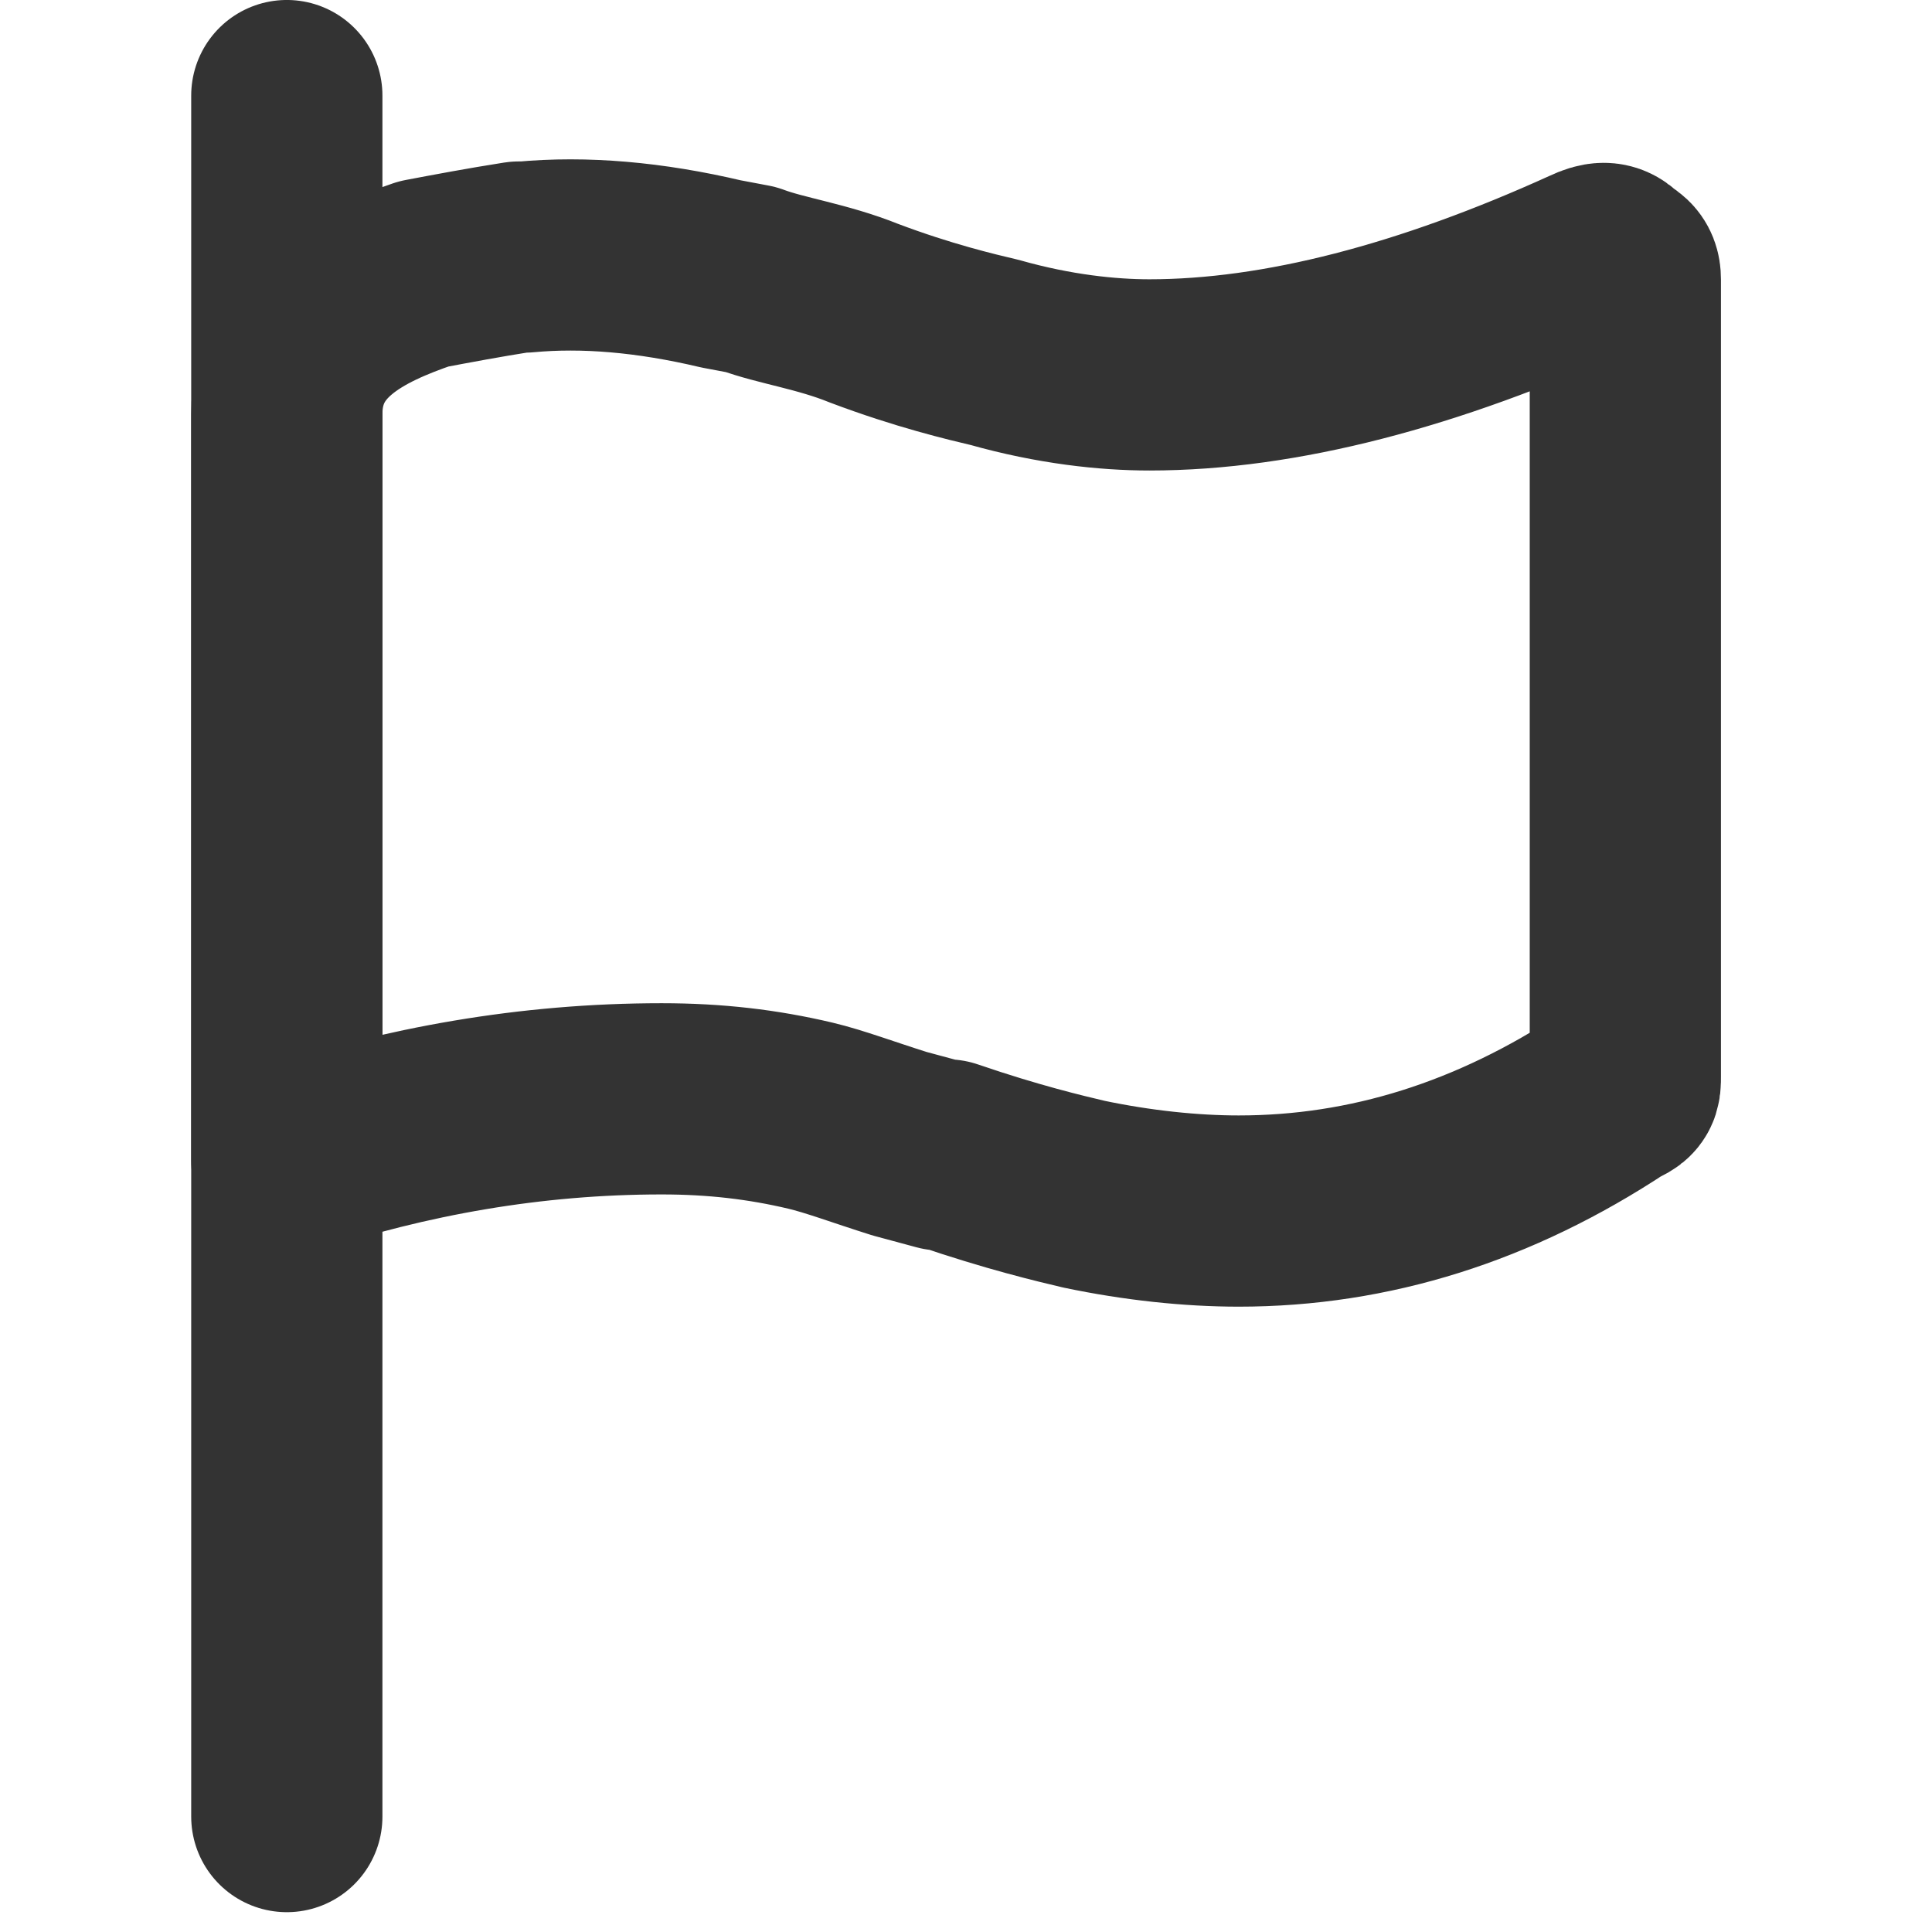
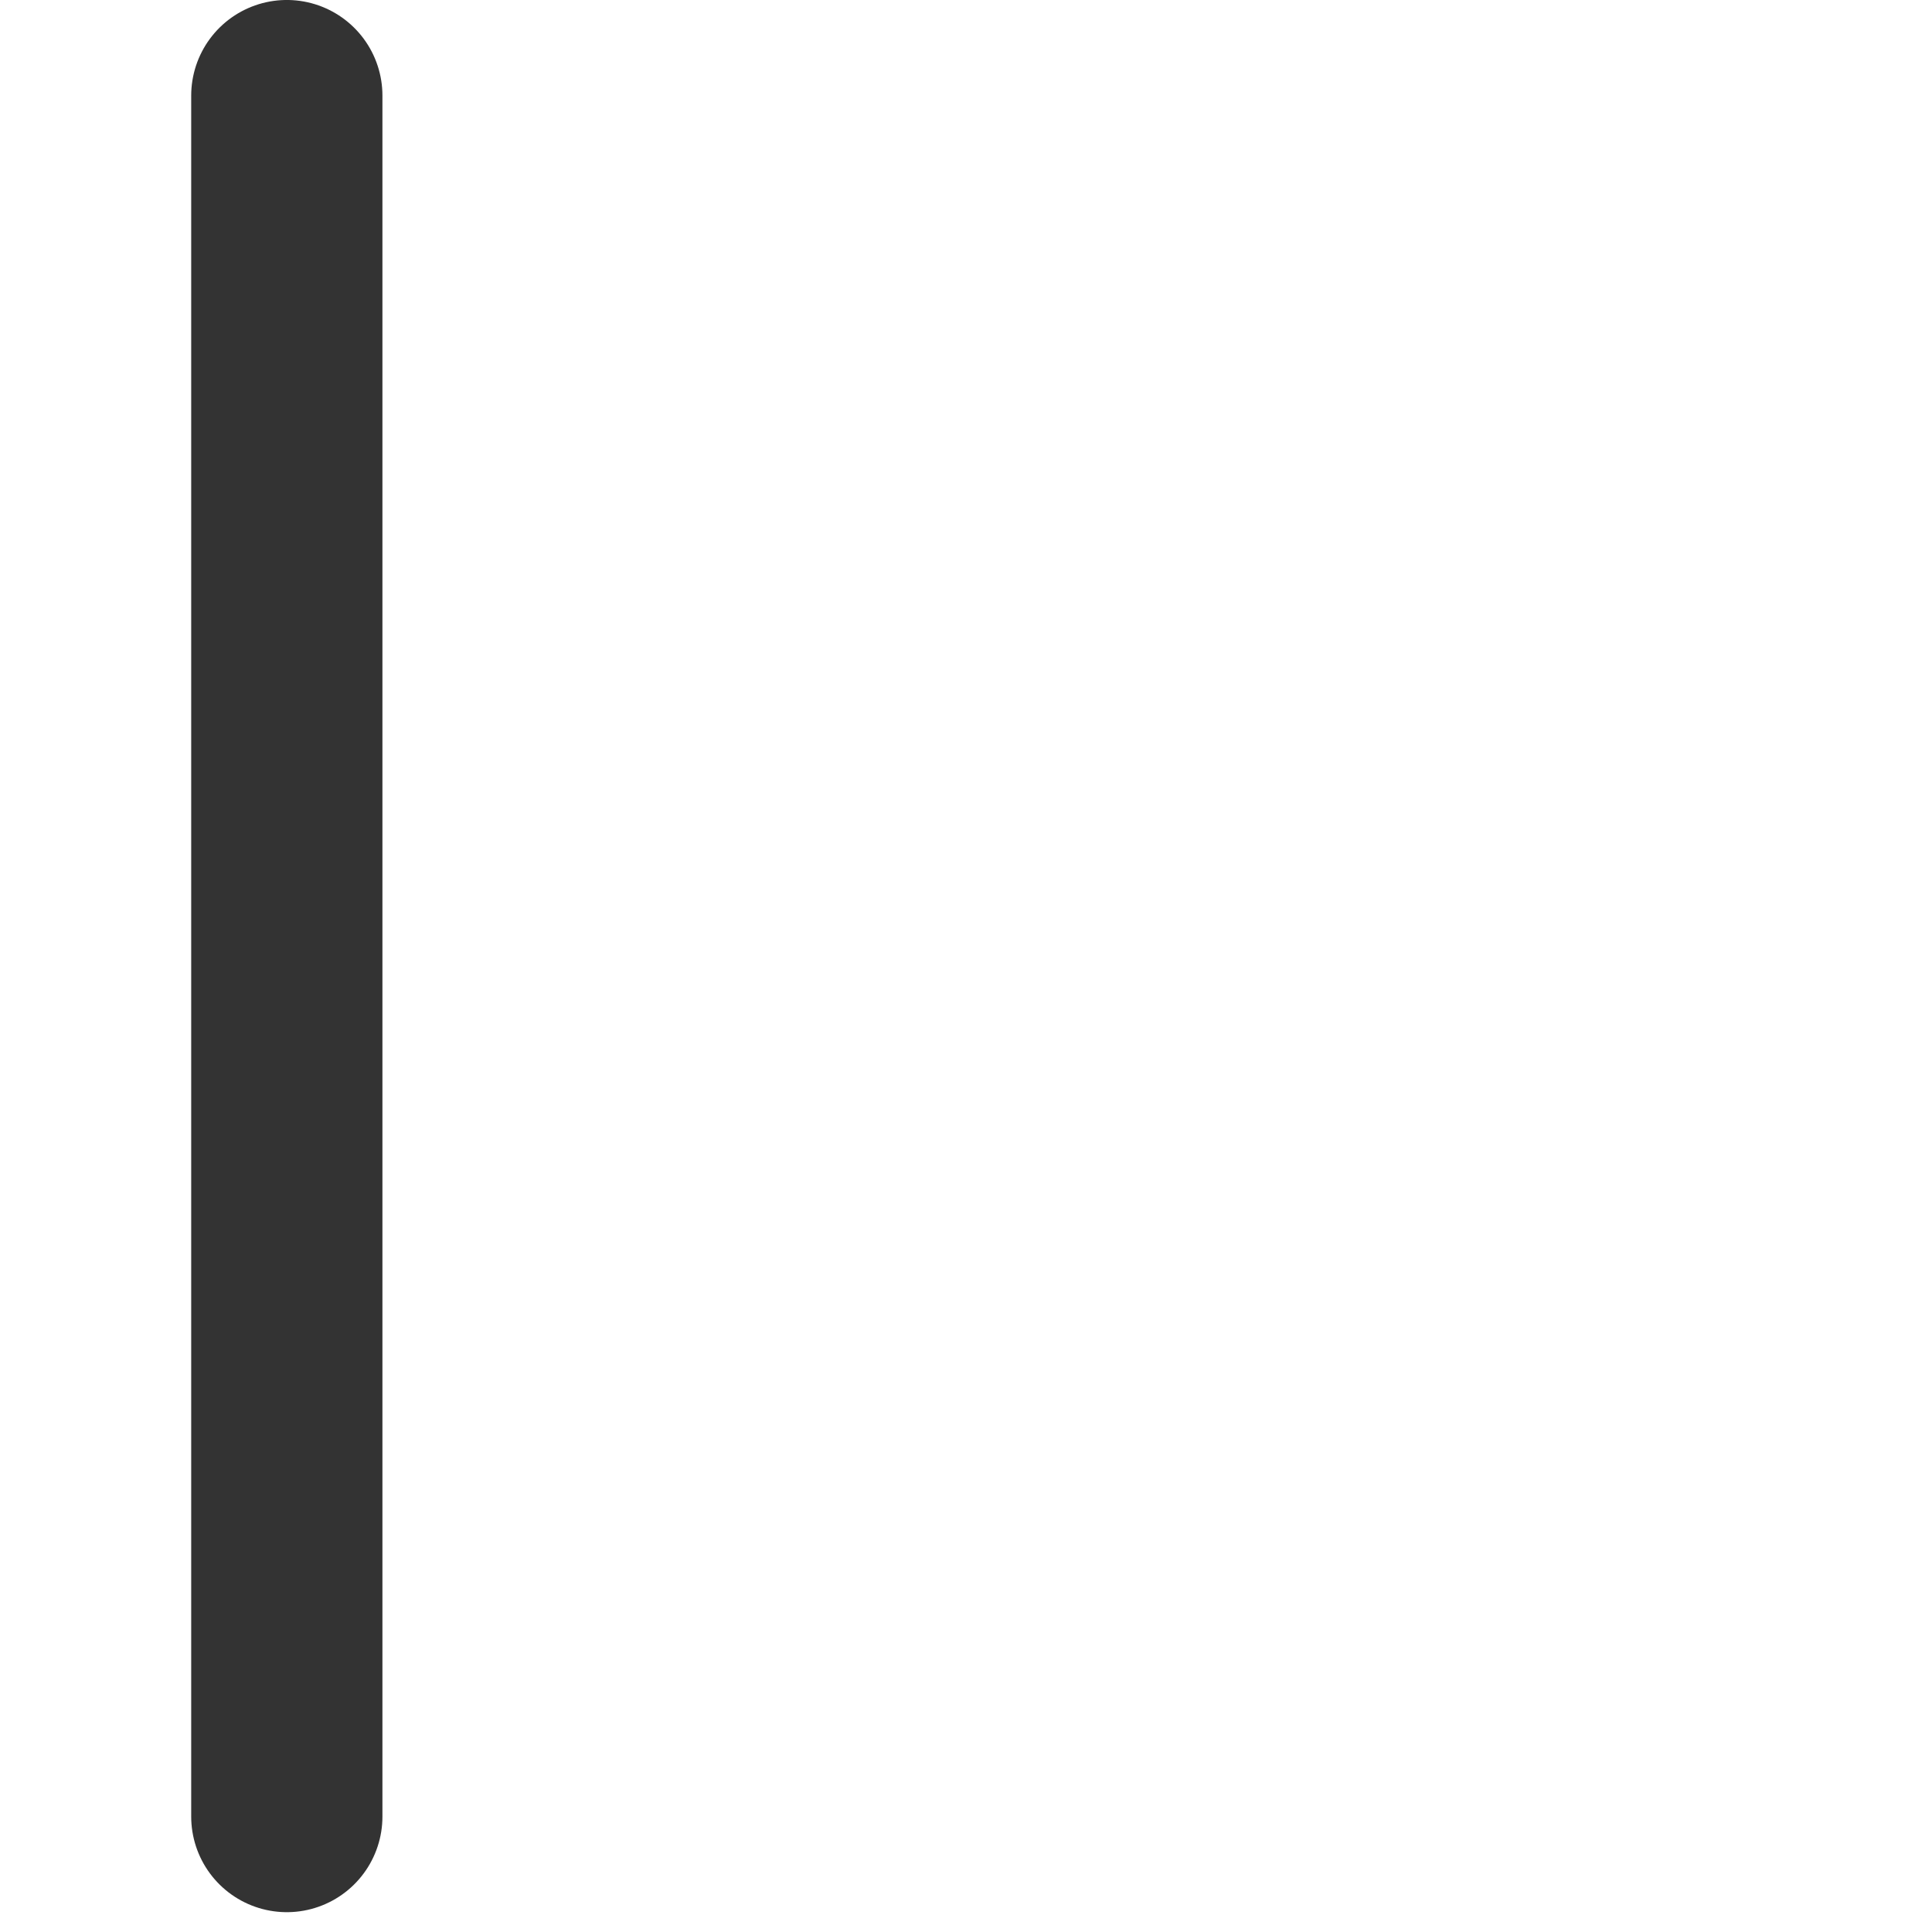
<svg xmlns="http://www.w3.org/2000/svg" width="44" height="44" viewBox="0 0 44 44" fill="none">
-   <path d="M37.016 24.513C37.016 24.769 37.016 24.769 36.745 24.897C34.035 26.686 31.19 27.581 28.21 27.581C27.126 27.581 25.906 27.453 24.687 27.197C24.145 27.069 23.061 26.814 21.571 26.303H21.436L20.487 26.047C19.674 25.791 18.997 25.536 18.455 25.408C17.371 25.152 16.287 25.025 15.068 25.025C12.087 25.025 9.242 25.536 6.532 26.43V9.433C6.532 7.516 8.158 6.749 9.648 6.238C10.326 6.11 11.003 5.982 11.816 5.854C11.952 5.854 11.952 5.854 11.952 5.854C13.306 5.727 14.797 5.854 16.422 6.238L17.1 6.366C17.777 6.621 18.726 6.749 19.674 7.132C21.029 7.644 22.113 7.899 22.655 8.027C24.01 8.41 25.229 8.538 26.177 8.538C29.158 8.538 32.545 7.644 36.203 5.982C36.474 5.854 36.61 5.854 36.745 5.982C36.881 6.11 37.016 6.11 37.016 6.366V24.513Z" stroke="#333333" stroke-width="4.355" stroke-linejoin="round" />
  <line x1="6.532" y1="2.177" x2="6.532" y2="41.371" stroke="#333333" stroke-width="4.355" stroke-linecap="round" />
</svg>